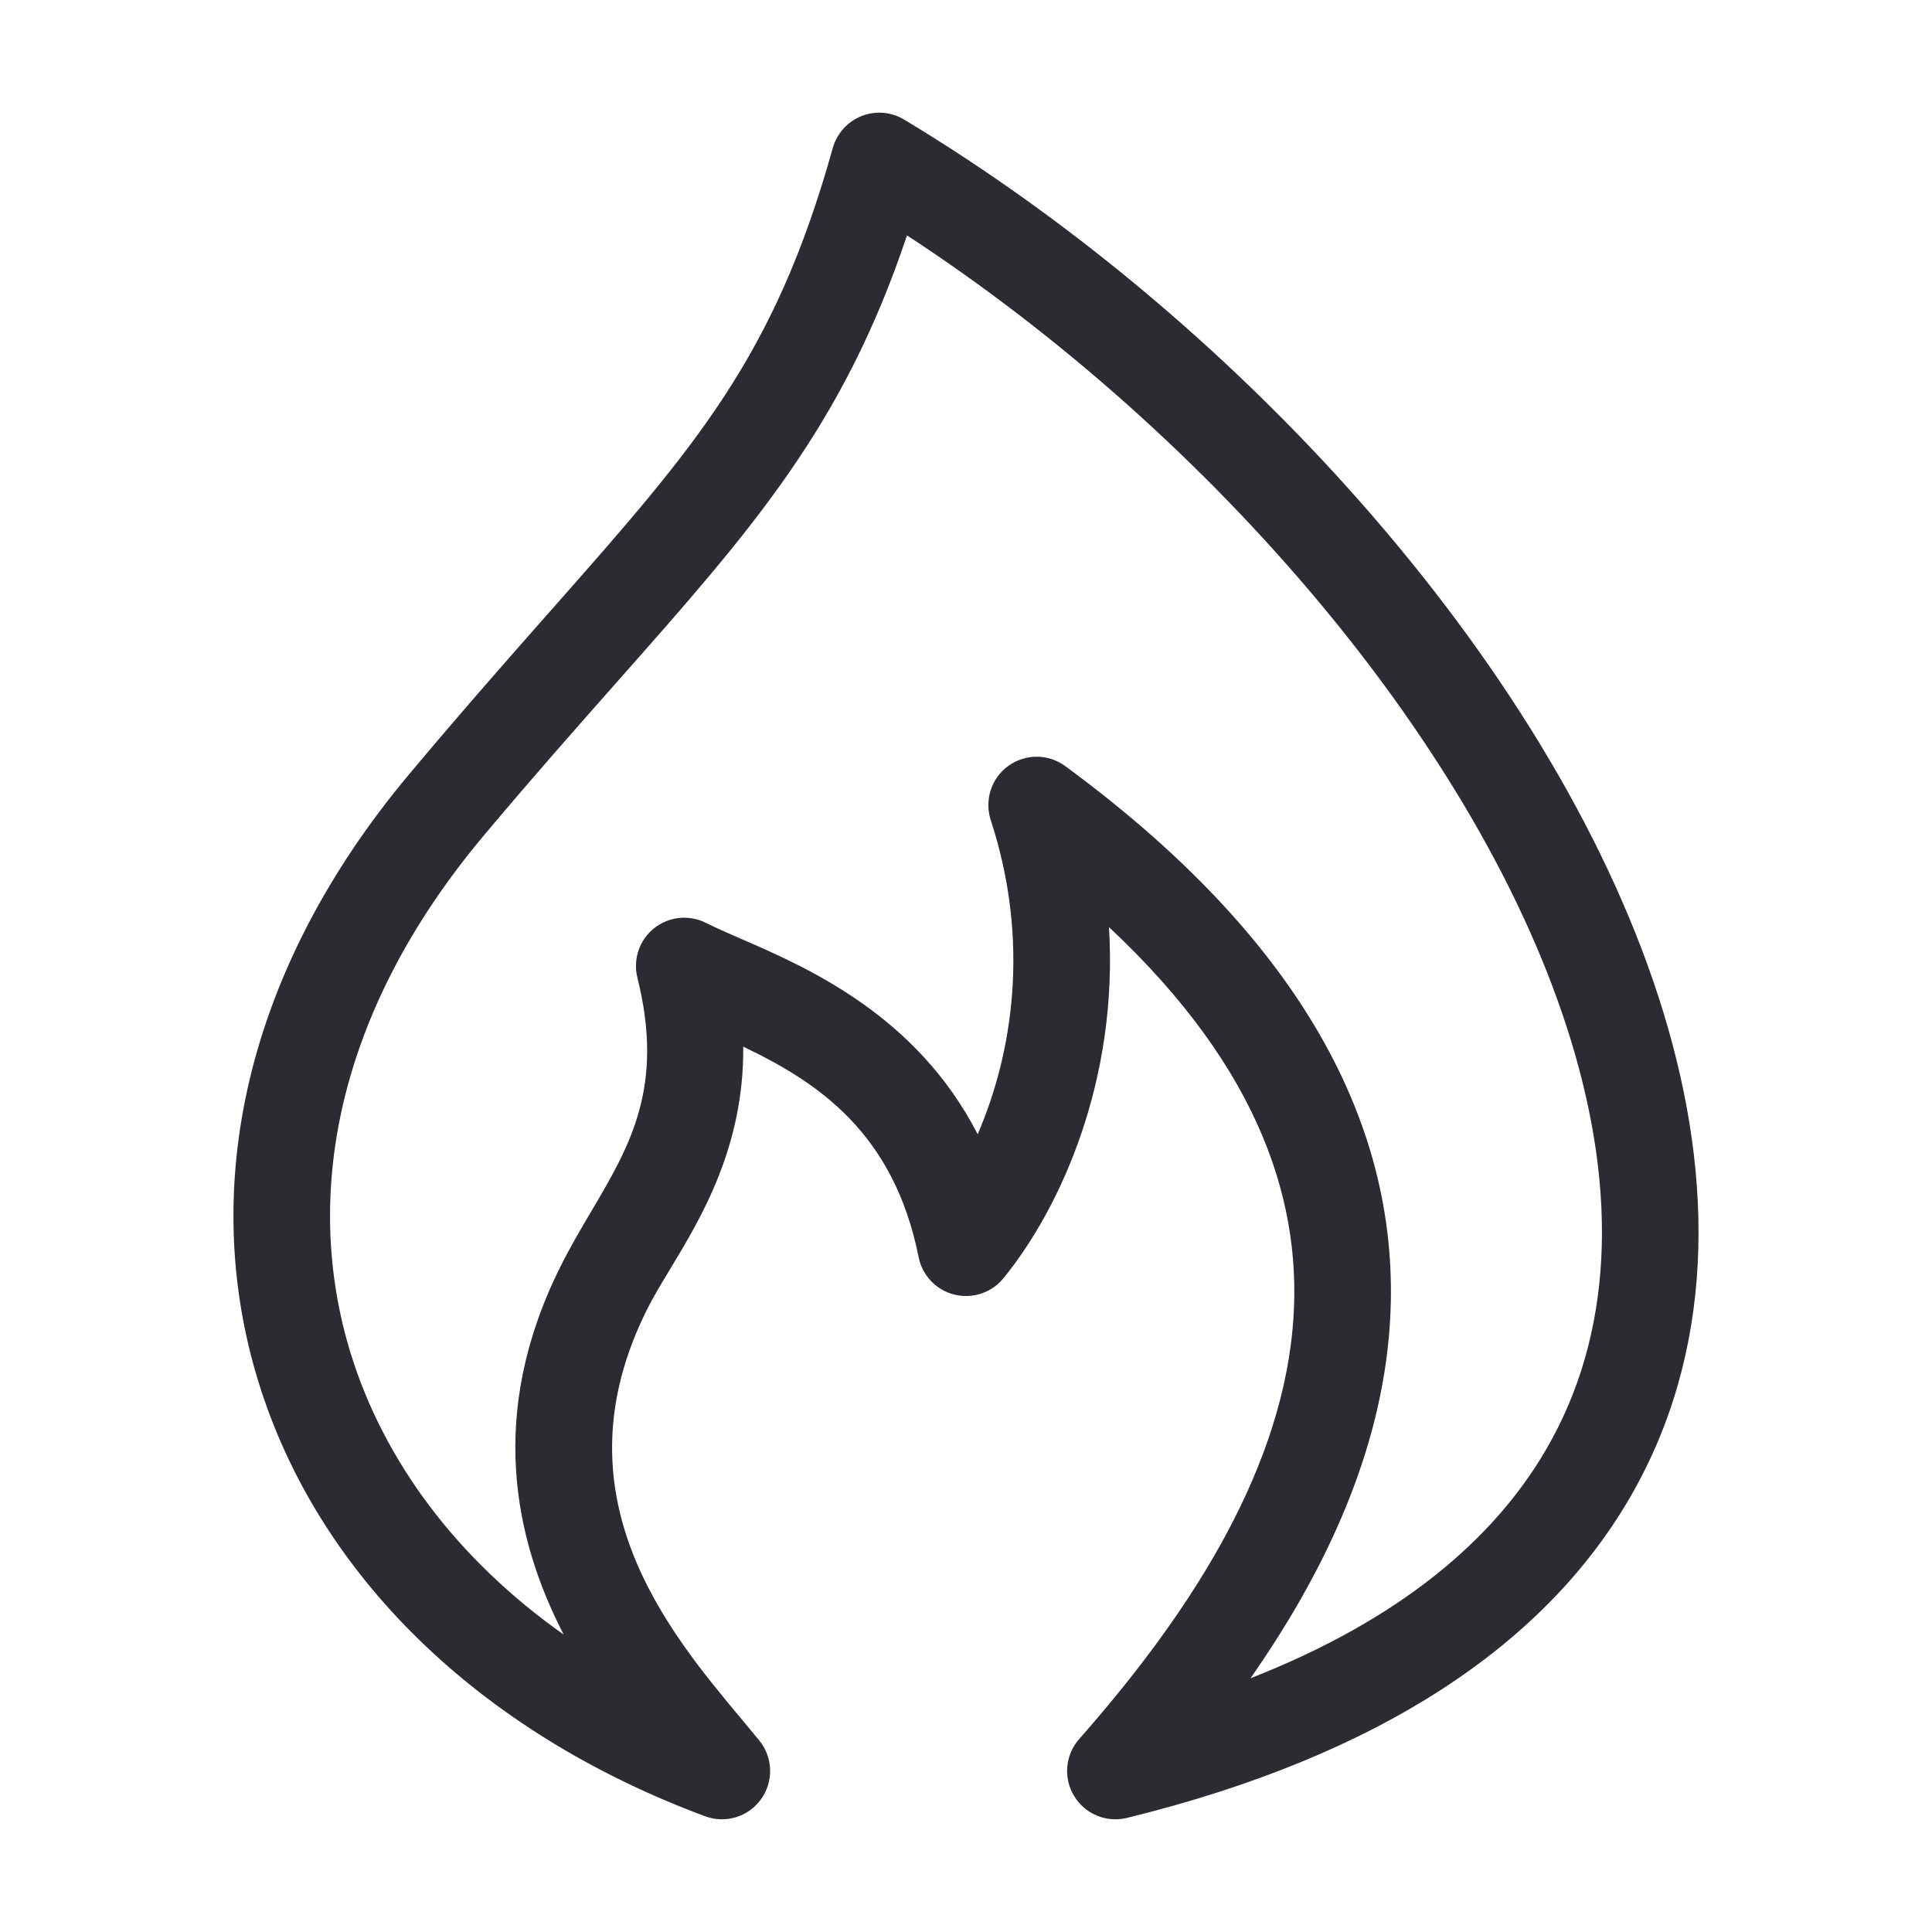
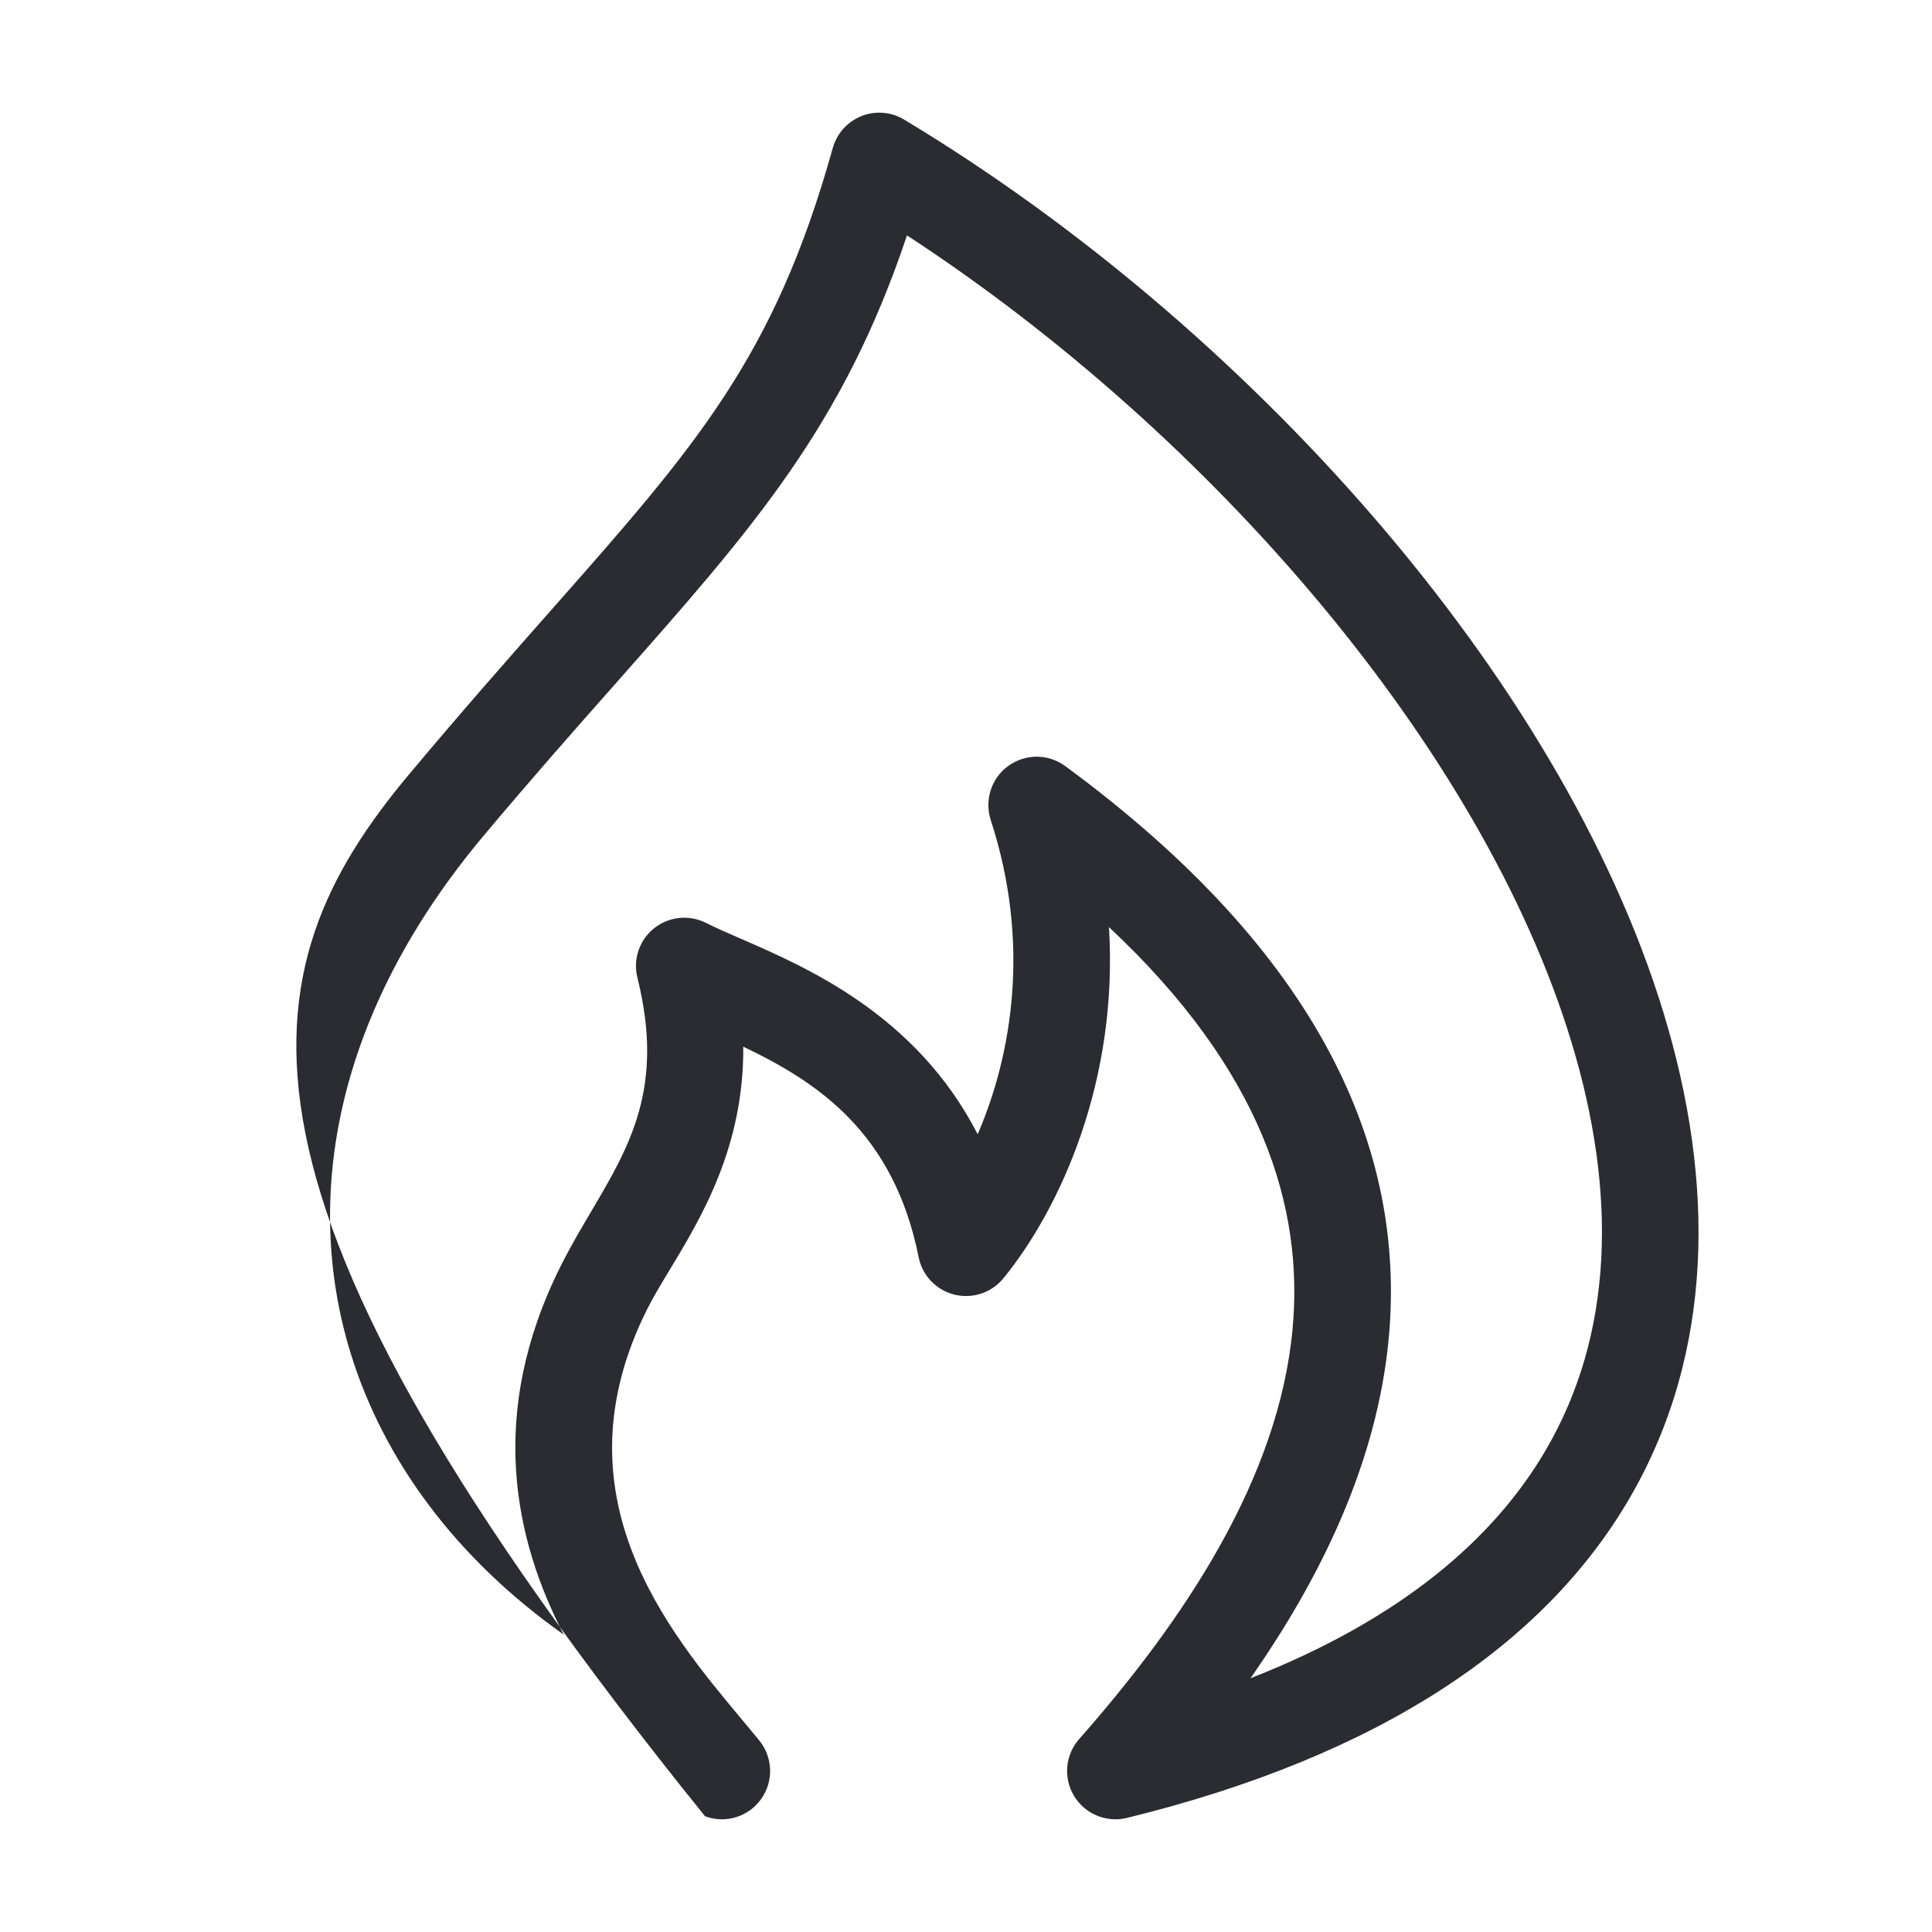
<svg xmlns="http://www.w3.org/2000/svg" width="24" height="24" viewBox="0 0 24 24" fill="none">
-   <path fill-rule="evenodd" clip-rule="evenodd" d="M10.701 1.442C10.875 1.373 11.072 1.389 11.232 1.486C15.476 4.039 19.386 8.395 20.663 12.575C21.306 14.678 21.298 16.801 20.241 18.615C19.184 20.427 17.151 21.809 13.999 22.583C13.744 22.645 13.479 22.535 13.343 22.311C13.207 22.087 13.232 21.8 13.406 21.603C14.709 20.124 15.885 18.371 16.057 16.507C16.196 14.999 15.685 13.303 13.776 11.517C13.894 13.413 13.18 15.002 12.465 15.879C12.318 16.059 12.081 16.138 11.855 16.082C11.63 16.026 11.457 15.845 11.412 15.618C11.101 14.064 10.155 13.443 9.233 13.002C9.242 14.247 8.713 15.123 8.317 15.778C8.209 15.957 8.111 16.119 8.037 16.268C6.885 18.572 8.292 20.255 9.215 21.359C9.291 21.45 9.364 21.538 9.432 21.621C9.603 21.831 9.612 22.129 9.455 22.349C9.297 22.57 9.012 22.657 8.758 22.562C5.929 21.51 3.943 19.546 3.21 17.164C2.472 14.771 3.033 12.063 5.085 9.615C5.746 8.826 6.325 8.17 6.837 7.59C8.65 5.538 9.618 4.441 10.345 1.839C10.396 1.658 10.527 1.512 10.701 1.442ZM11.267 2.924C10.472 5.298 9.355 6.561 7.665 8.471C7.164 9.037 6.613 9.66 6.005 10.385L6.005 10.385C4.173 12.571 3.756 14.863 4.356 16.811C4.767 18.143 5.668 19.363 7.003 20.306C6.39 19.122 6.049 17.56 6.963 15.732C7.085 15.488 7.217 15.264 7.346 15.046C7.826 14.233 8.257 13.503 7.918 12.146C7.861 11.917 7.942 11.677 8.127 11.53C8.311 11.384 8.564 11.359 8.773 11.466C8.887 11.524 9.031 11.586 9.195 11.658C10.026 12.018 11.383 12.607 12.145 14.09C12.573 13.098 12.805 11.711 12.307 10.186C12.227 9.938 12.315 9.666 12.526 9.514C12.738 9.361 13.023 9.362 13.233 9.517C16.412 11.853 17.466 14.289 17.252 16.618C17.108 18.176 16.399 19.61 15.534 20.848C17.396 20.118 18.556 19.122 19.204 18.01C20.042 16.574 20.095 14.821 19.515 12.925C18.411 9.311 15.069 5.407 11.267 2.924Z" fill="#2B2C31" />
+   <path fill-rule="evenodd" clip-rule="evenodd" d="M10.701 1.442C10.875 1.373 11.072 1.389 11.232 1.486C15.476 4.039 19.386 8.395 20.663 12.575C21.306 14.678 21.298 16.801 20.241 18.615C19.184 20.427 17.151 21.809 13.999 22.583C13.744 22.645 13.479 22.535 13.343 22.311C13.207 22.087 13.232 21.8 13.406 21.603C14.709 20.124 15.885 18.371 16.057 16.507C16.196 14.999 15.685 13.303 13.776 11.517C13.894 13.413 13.18 15.002 12.465 15.879C12.318 16.059 12.081 16.138 11.855 16.082C11.63 16.026 11.457 15.845 11.412 15.618C11.101 14.064 10.155 13.443 9.233 13.002C9.242 14.247 8.713 15.123 8.317 15.778C8.209 15.957 8.111 16.119 8.037 16.268C6.885 18.572 8.292 20.255 9.215 21.359C9.291 21.45 9.364 21.538 9.432 21.621C9.603 21.831 9.612 22.129 9.455 22.349C9.297 22.57 9.012 22.657 8.758 22.562C2.472 14.771 3.033 12.063 5.085 9.615C5.746 8.826 6.325 8.17 6.837 7.59C8.65 5.538 9.618 4.441 10.345 1.839C10.396 1.658 10.527 1.512 10.701 1.442ZM11.267 2.924C10.472 5.298 9.355 6.561 7.665 8.471C7.164 9.037 6.613 9.66 6.005 10.385L6.005 10.385C4.173 12.571 3.756 14.863 4.356 16.811C4.767 18.143 5.668 19.363 7.003 20.306C6.39 19.122 6.049 17.56 6.963 15.732C7.085 15.488 7.217 15.264 7.346 15.046C7.826 14.233 8.257 13.503 7.918 12.146C7.861 11.917 7.942 11.677 8.127 11.53C8.311 11.384 8.564 11.359 8.773 11.466C8.887 11.524 9.031 11.586 9.195 11.658C10.026 12.018 11.383 12.607 12.145 14.09C12.573 13.098 12.805 11.711 12.307 10.186C12.227 9.938 12.315 9.666 12.526 9.514C12.738 9.361 13.023 9.362 13.233 9.517C16.412 11.853 17.466 14.289 17.252 16.618C17.108 18.176 16.399 19.61 15.534 20.848C17.396 20.118 18.556 19.122 19.204 18.01C20.042 16.574 20.095 14.821 19.515 12.925C18.411 9.311 15.069 5.407 11.267 2.924Z" fill="#2B2C31" />
</svg>